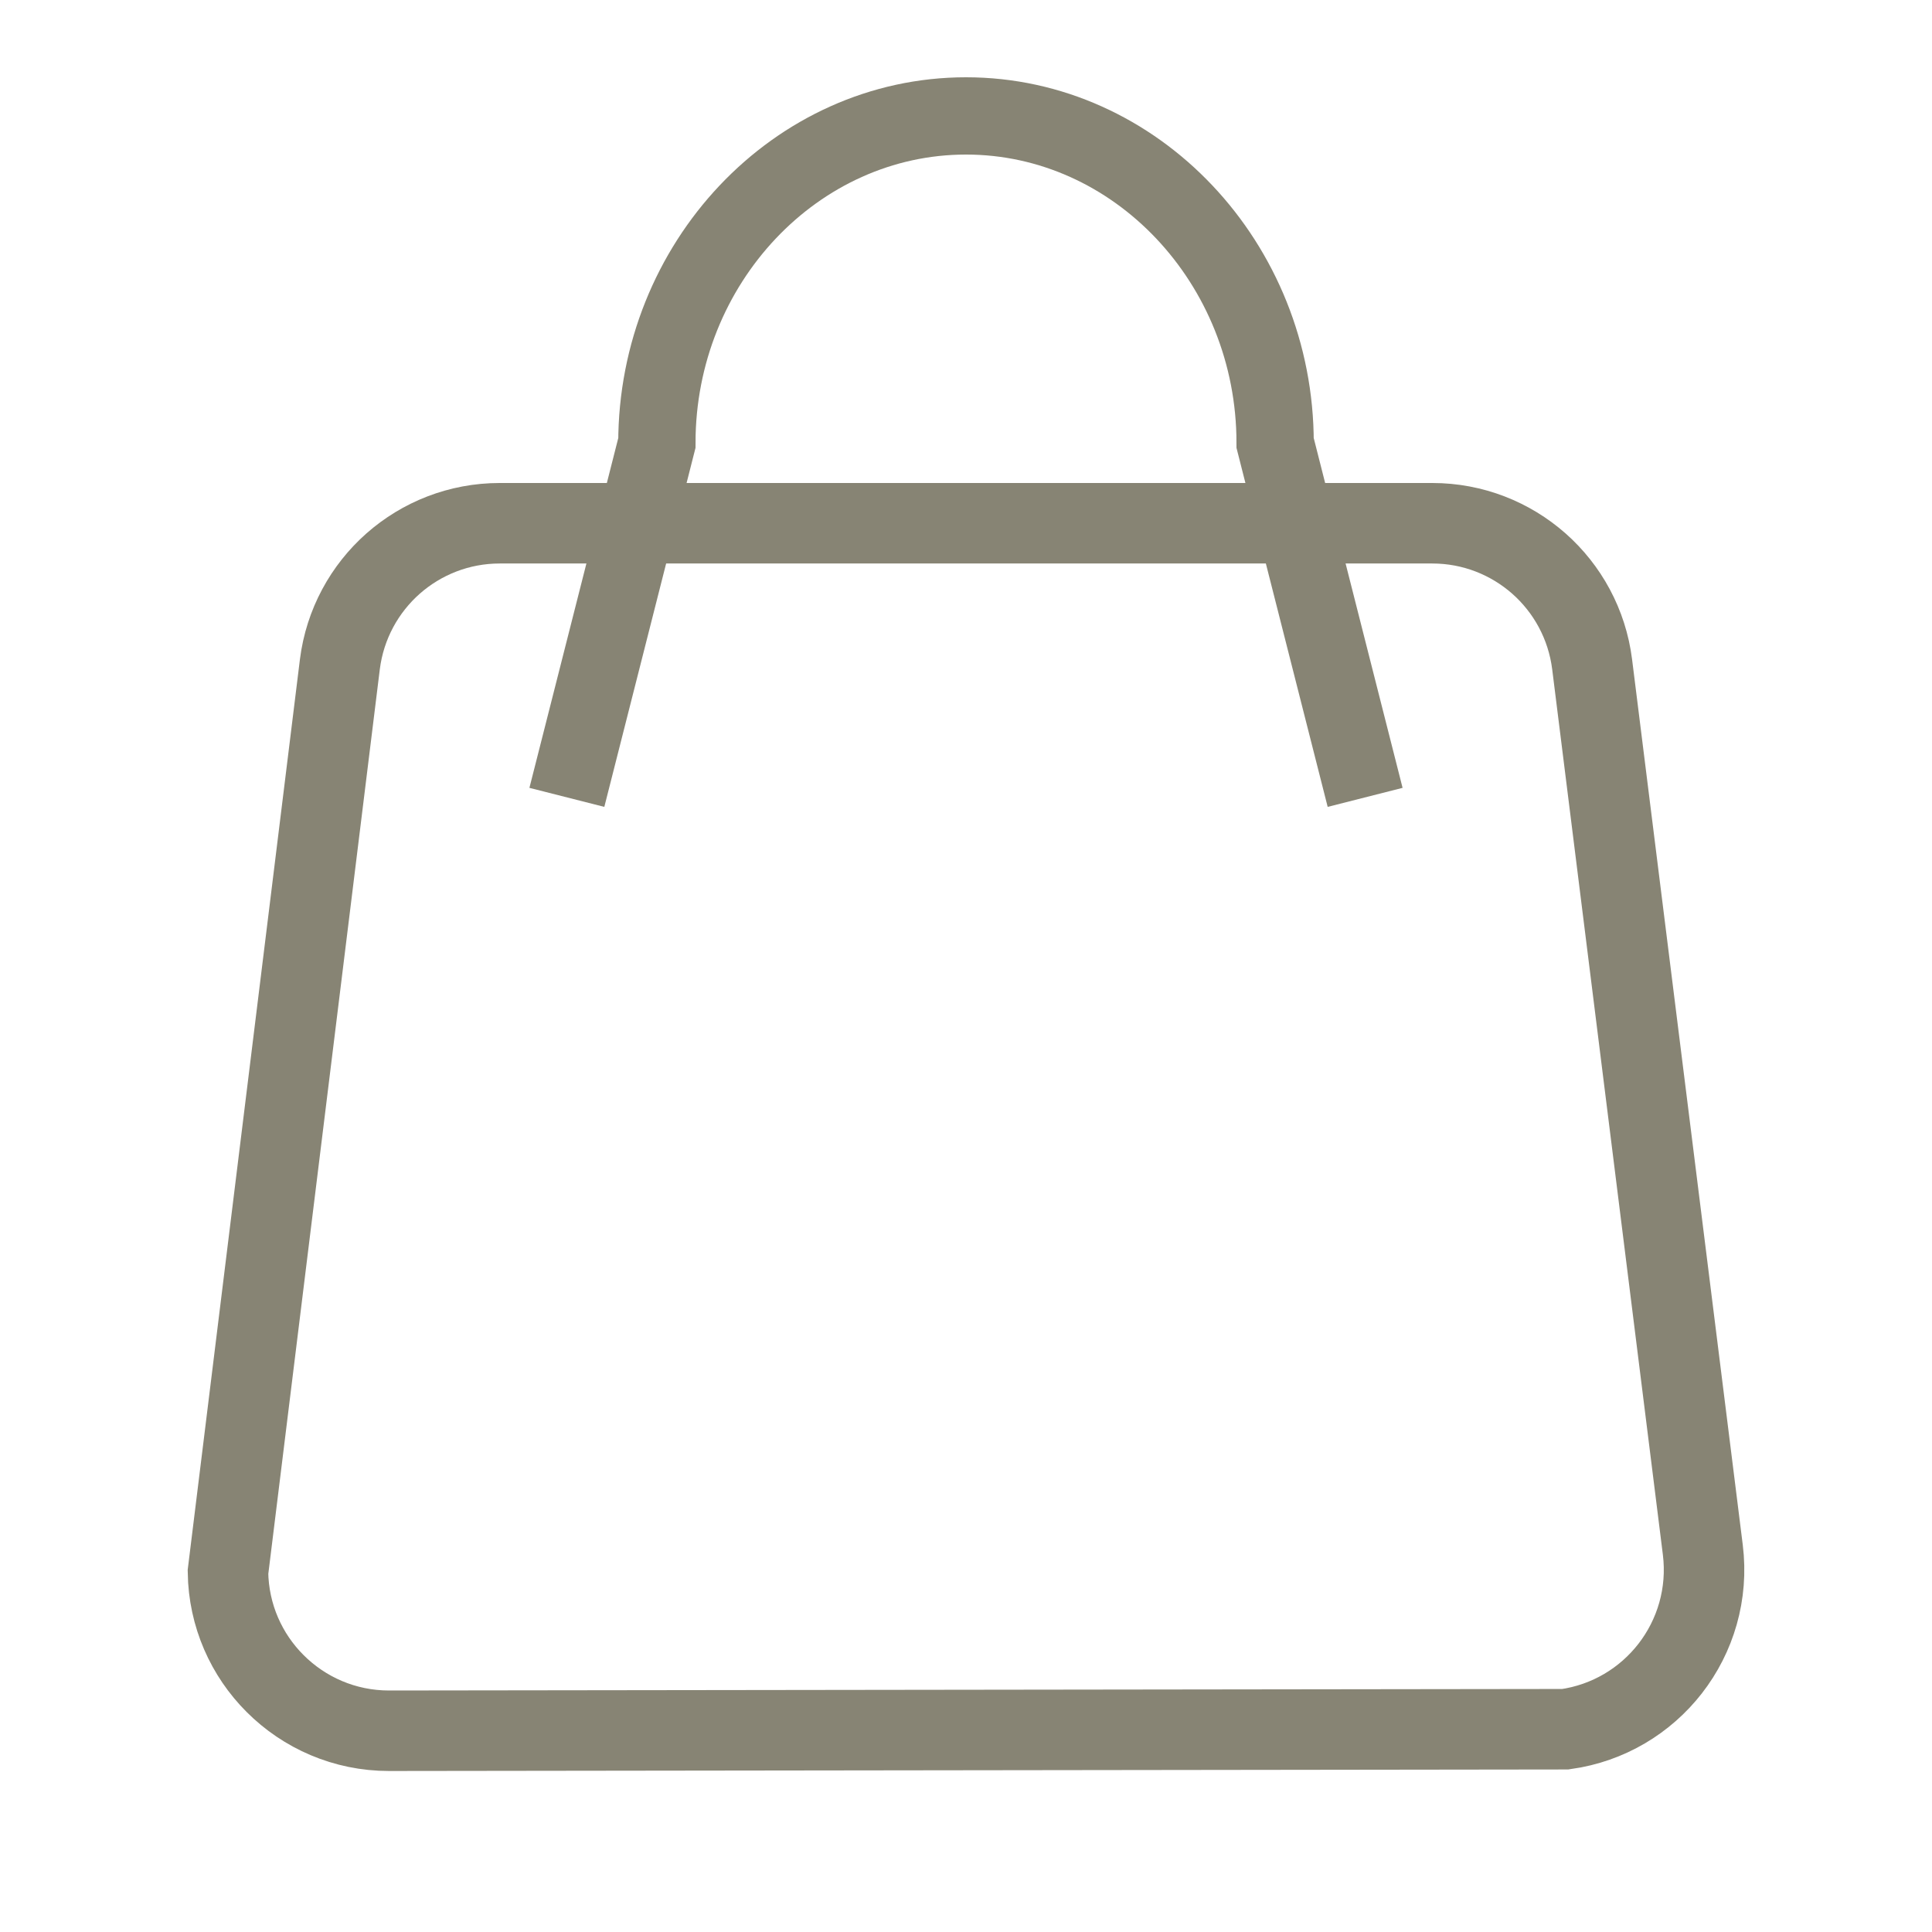
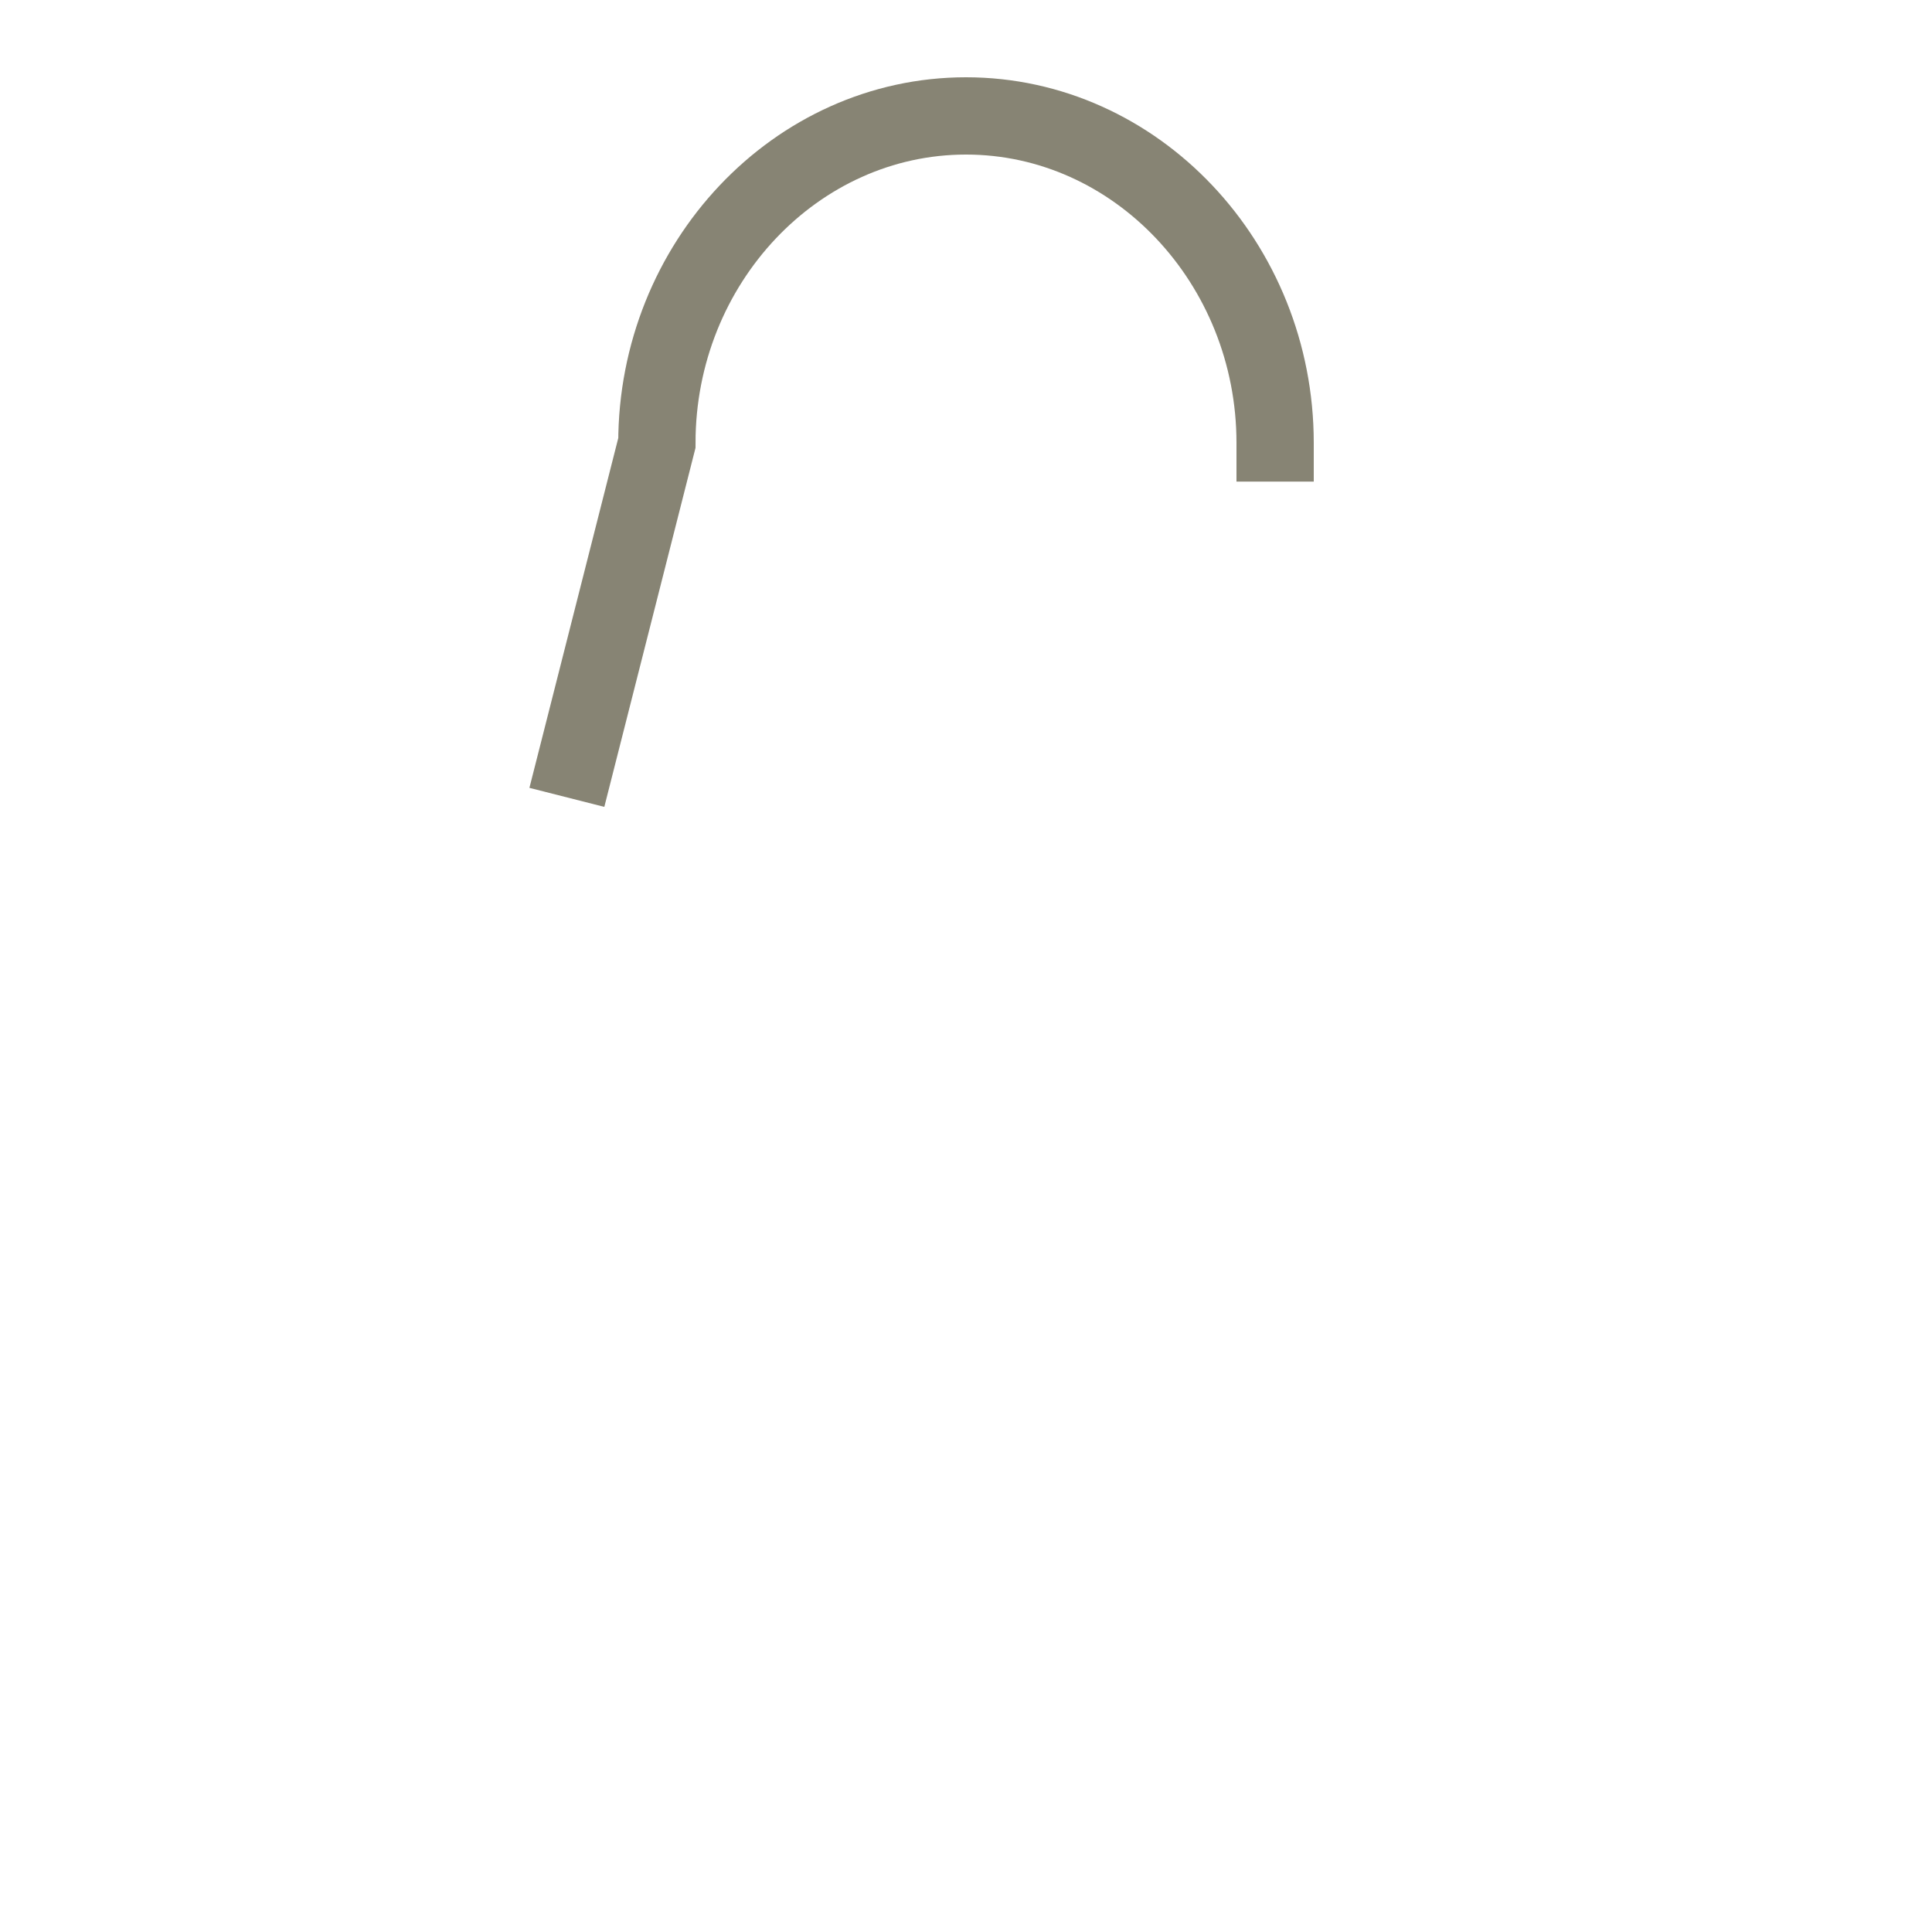
<svg xmlns="http://www.w3.org/2000/svg" width="24px" height="24px" viewBox="0 0 24 24" version="1.1">
  <title>ic-bag</title>
  <g id="ic-bag" stroke="none" stroke-width="1" fill="none" fill-rule="evenodd">
    <g>
      <rect id="Rectangle" fill-rule="nonzero" x="0.48" y="0.48" width="23.04" height="23.04" rx="1" />
-       <path d="M17.793,6.5 C18.297,6.5 18.762,6.688 19.117,7.001 C19.471,7.314 19.715,7.752 19.778,8.252 L19.778,8.252 L21.153,19.252 C21.221,19.8 21.061,20.324 20.747,20.728 C20.438,21.125 19.981,21.406 19.445,21.481 L19.445,21.481 L4.832,21.5 C4.28,21.5 3.78,21.276 3.418,20.914 C3.062,20.559 2.84,20.07 2.832,19.529 L2.832,19.529 L4.222,8.252 C4.285,7.752 4.529,7.314 4.883,7.001 C5.238,6.688 5.703,6.5 6.207,6.5 L6.207,6.5 Z" id="Rectangle" stroke="#878474" />
-       <path d="M7.16,9.44 L8.16,5.503 C8.16,3.269 9.888,1.44 12,1.44 C14.112,1.44 15.84,3.269 15.84,5.503 L16.84,9.44" id="Path" stroke="#878474" stroke-width="0.96" stroke-linecap="square" />
+       <path d="M7.16,9.44 L8.16,5.503 C8.16,3.269 9.888,1.44 12,1.44 C14.112,1.44 15.84,3.269 15.84,5.503 " id="Path" stroke="#878474" stroke-width="0.96" stroke-linecap="square" />
    </g>
  </g>
</svg>